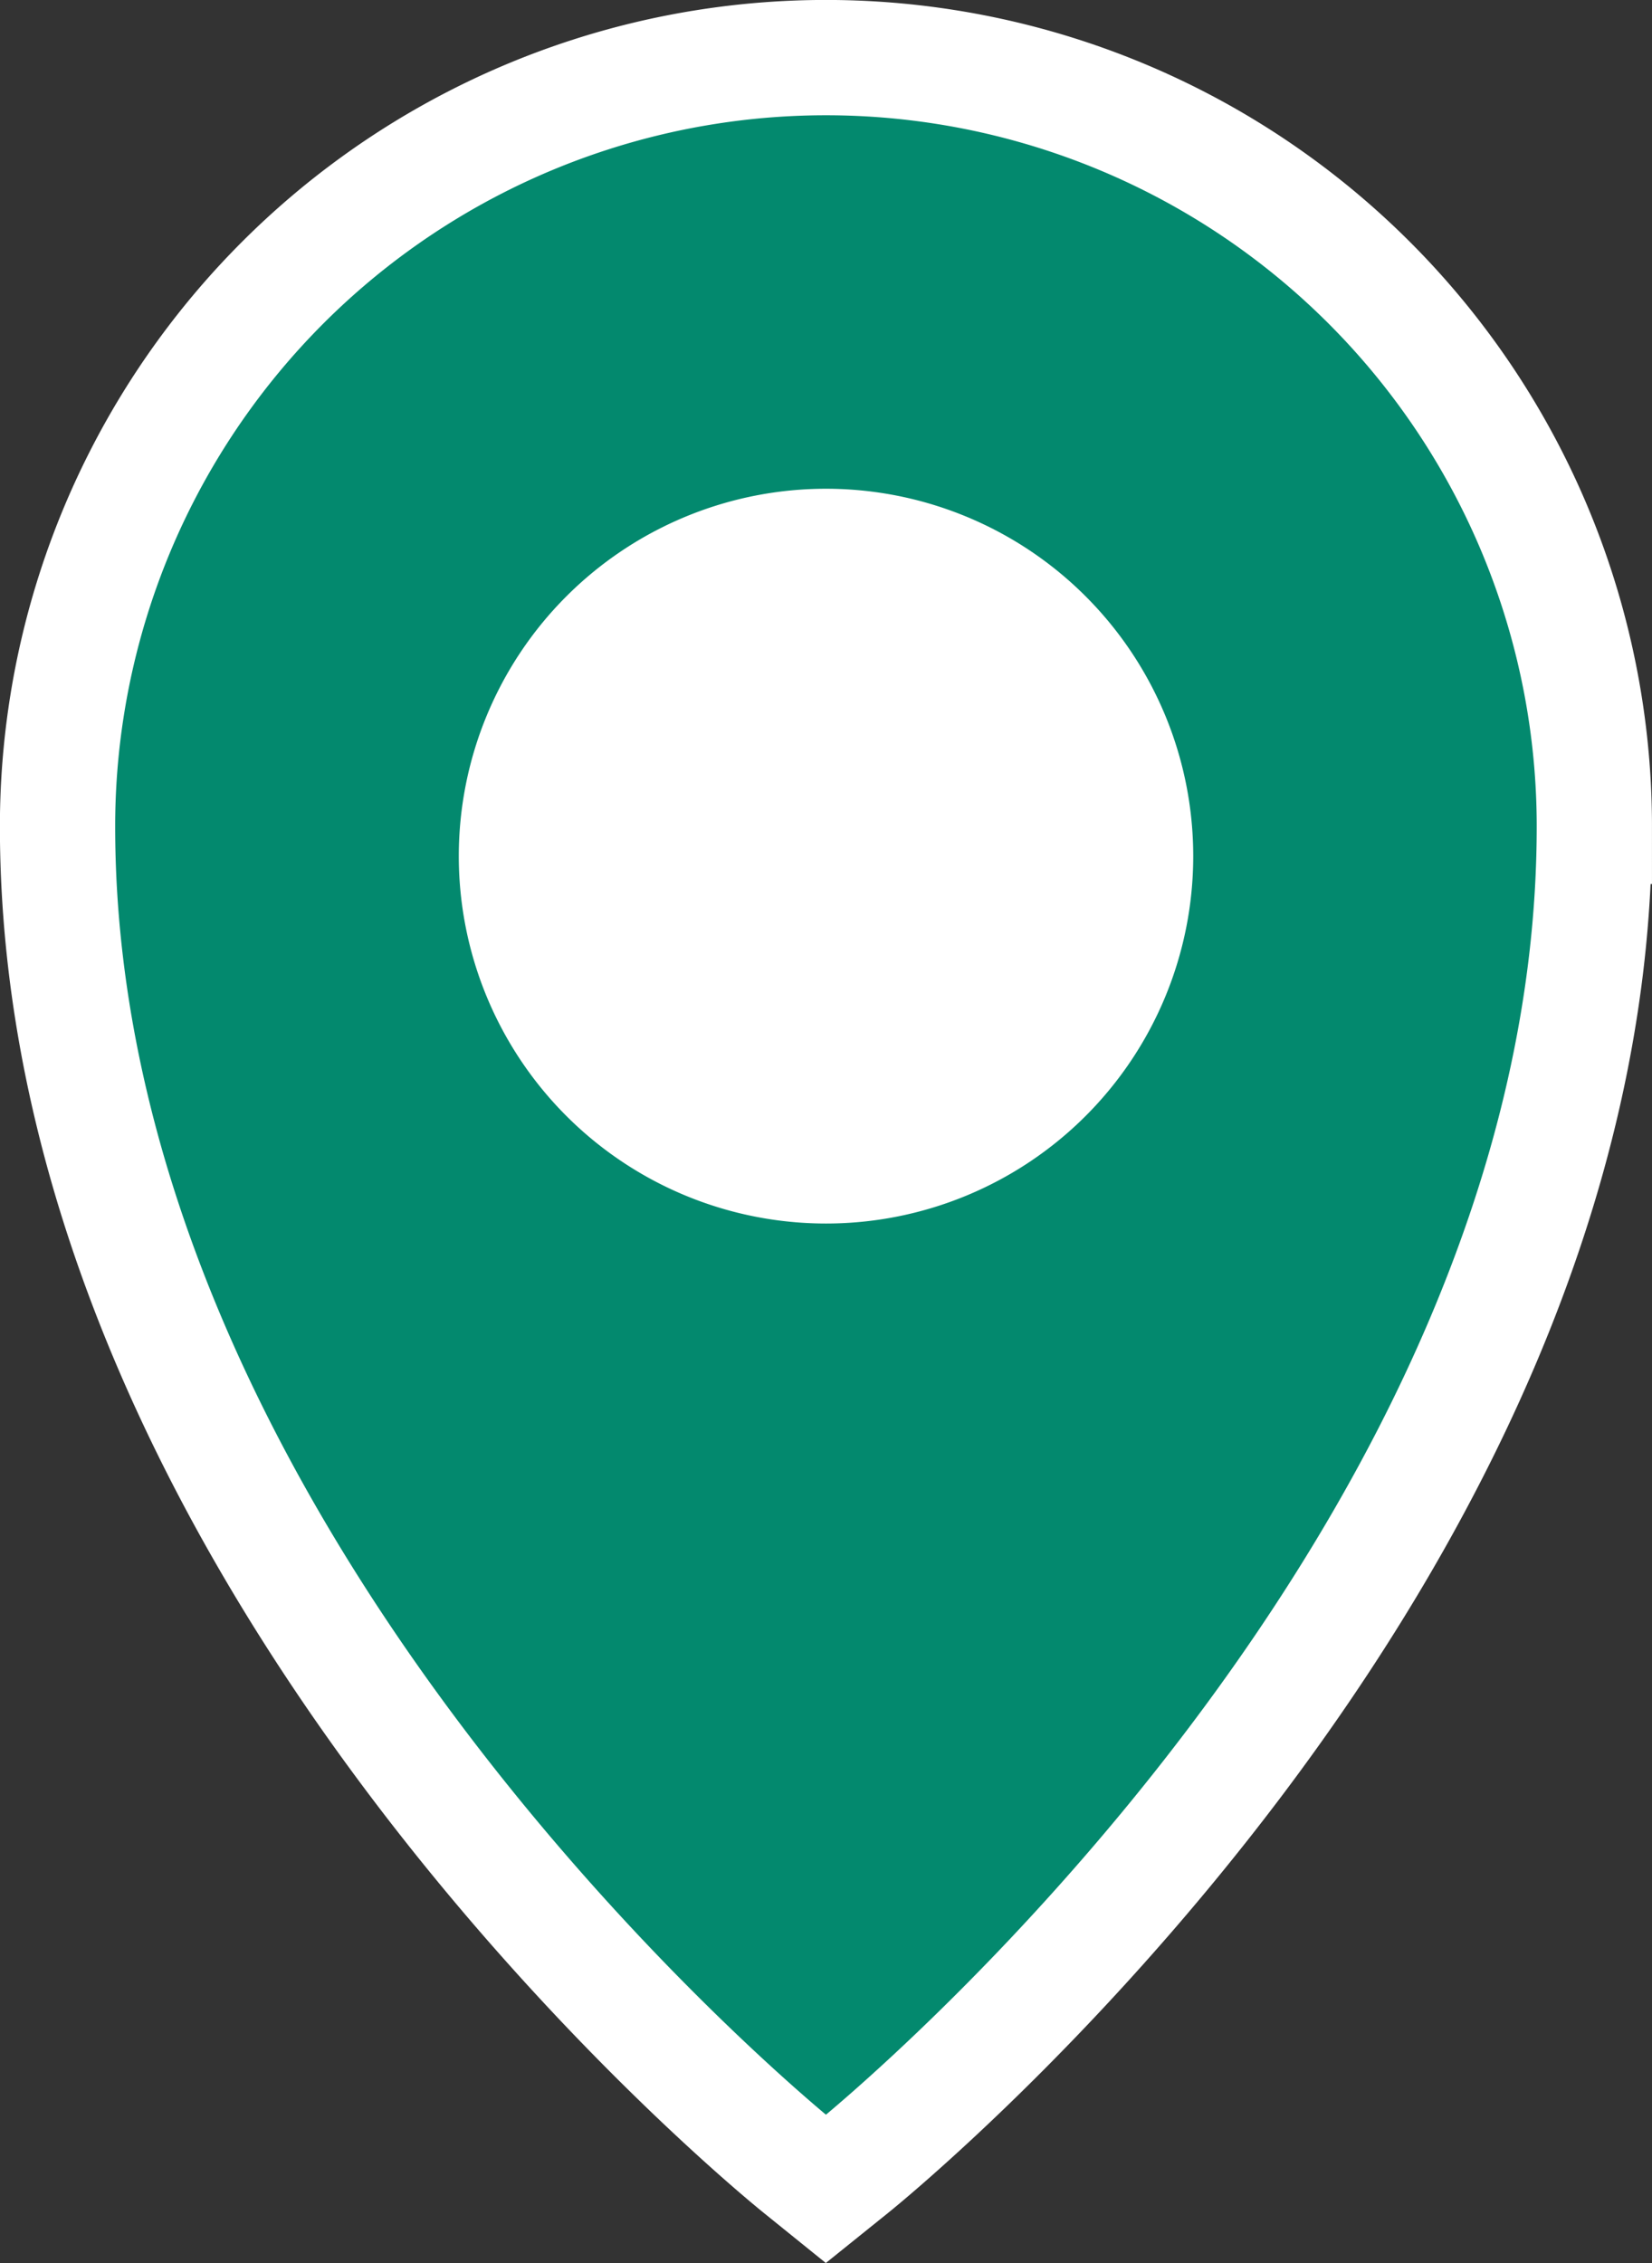
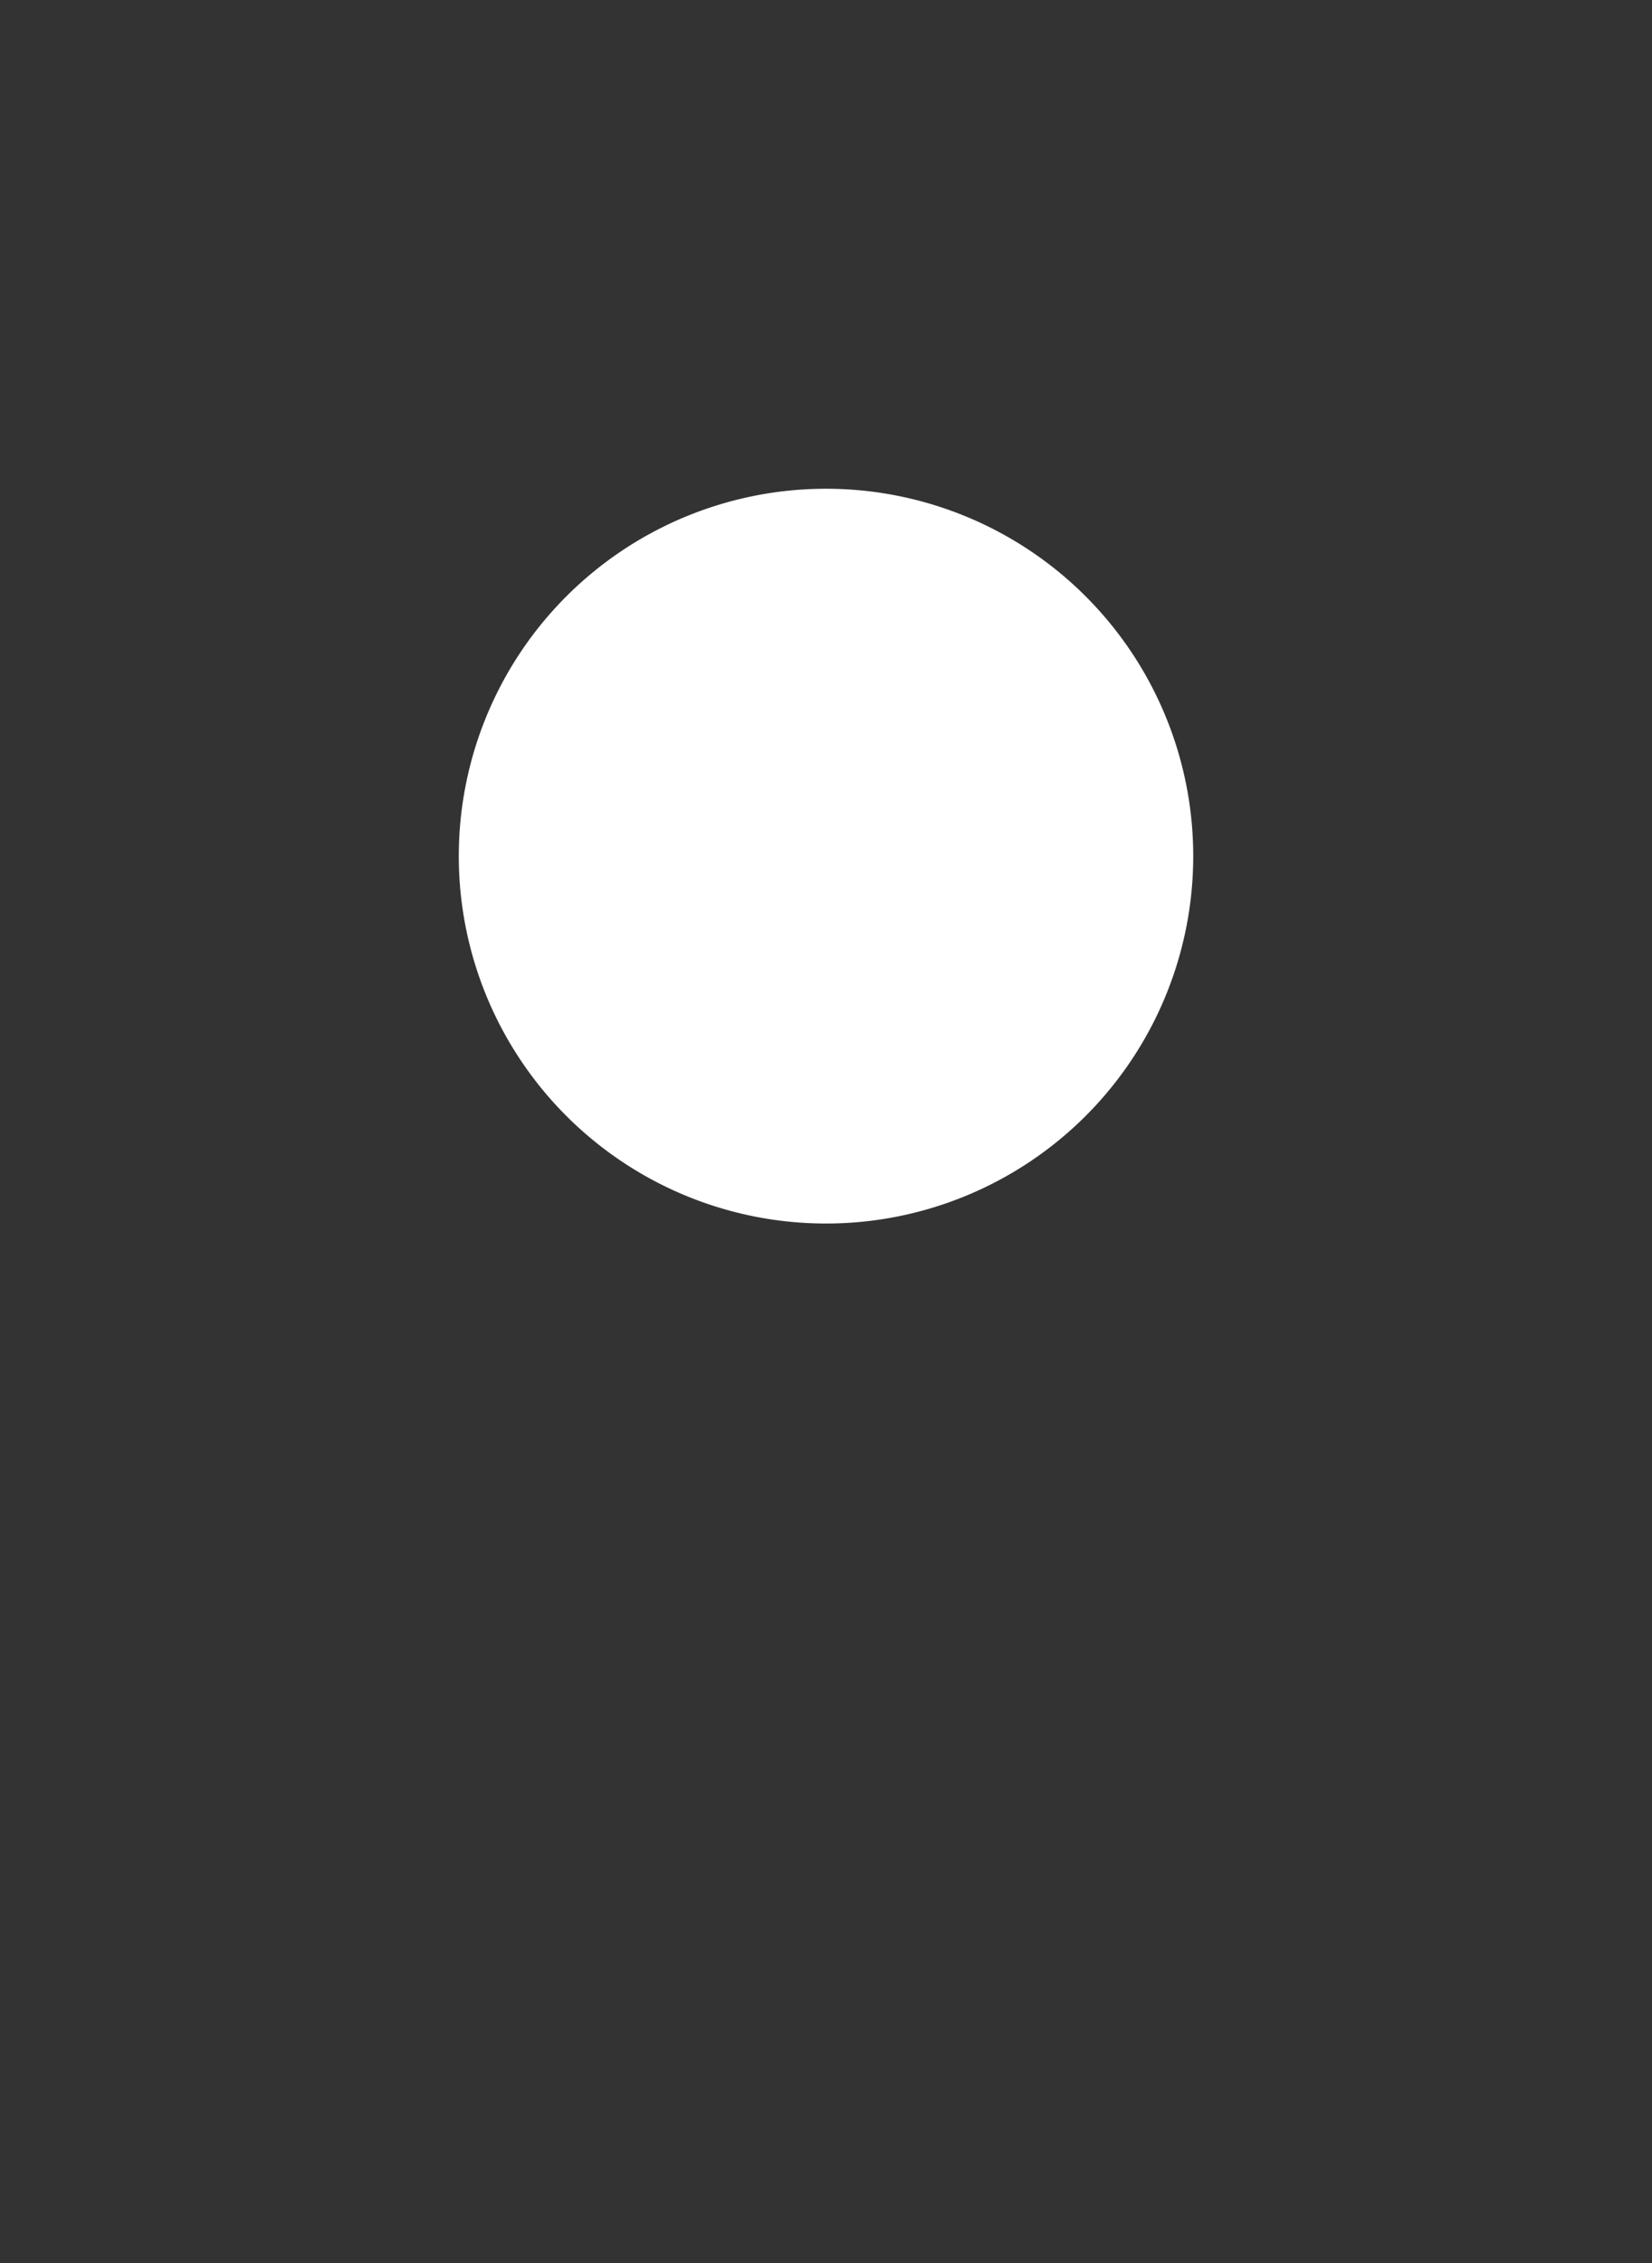
<svg xmlns="http://www.w3.org/2000/svg" width="71.377" height="97.736" viewBox="0 0 71.377 97.736">
  <rect x="0" y="0" width="71.377" height="97.736" fill="#333333" stroke="none" />
  <g id="Gruppe_677" data-name="Gruppe 677" transform="translate(0.717 0.715)">
-     <path id="Pfad_293" data-name="Pfad 293" d="M24.834,65.964c1.31-1.057,32.083-26.288,32.083-57.944a33.2,33.2,0,0,0-66.4,0c0,31.656,30.773,56.887,32.083,57.944l1.115.9Z" transform="translate(11.252 26.953)" fill="#03896e" />
-     <path id="Pfad_294" data-name="Pfad 294" d="M24.834,65.964c1.31-1.057,32.083-26.288,32.083-57.944a33.2,33.2,0,0,0-66.4,0c0,31.656,30.773,56.887,32.083,57.944l1.115.9Z" transform="translate(11.252 26.953)" fill="none" stroke="#fff" stroke-width="4.98" />
    <path id="Pfad_295" data-name="Pfad 295" d="M11.483,22.966A15.866,15.866,0,1,0-4.383,7.1,15.865,15.865,0,0,0,11.483,22.966" transform="translate(23.489 29.158)" fill="#fff" />
-     <path id="Pfad_296" data-name="Pfad 296" d="M0,69.551H69.944v-96.1H0Z" transform="translate(0 26.547)" fill="none" />
  </g>
</svg>